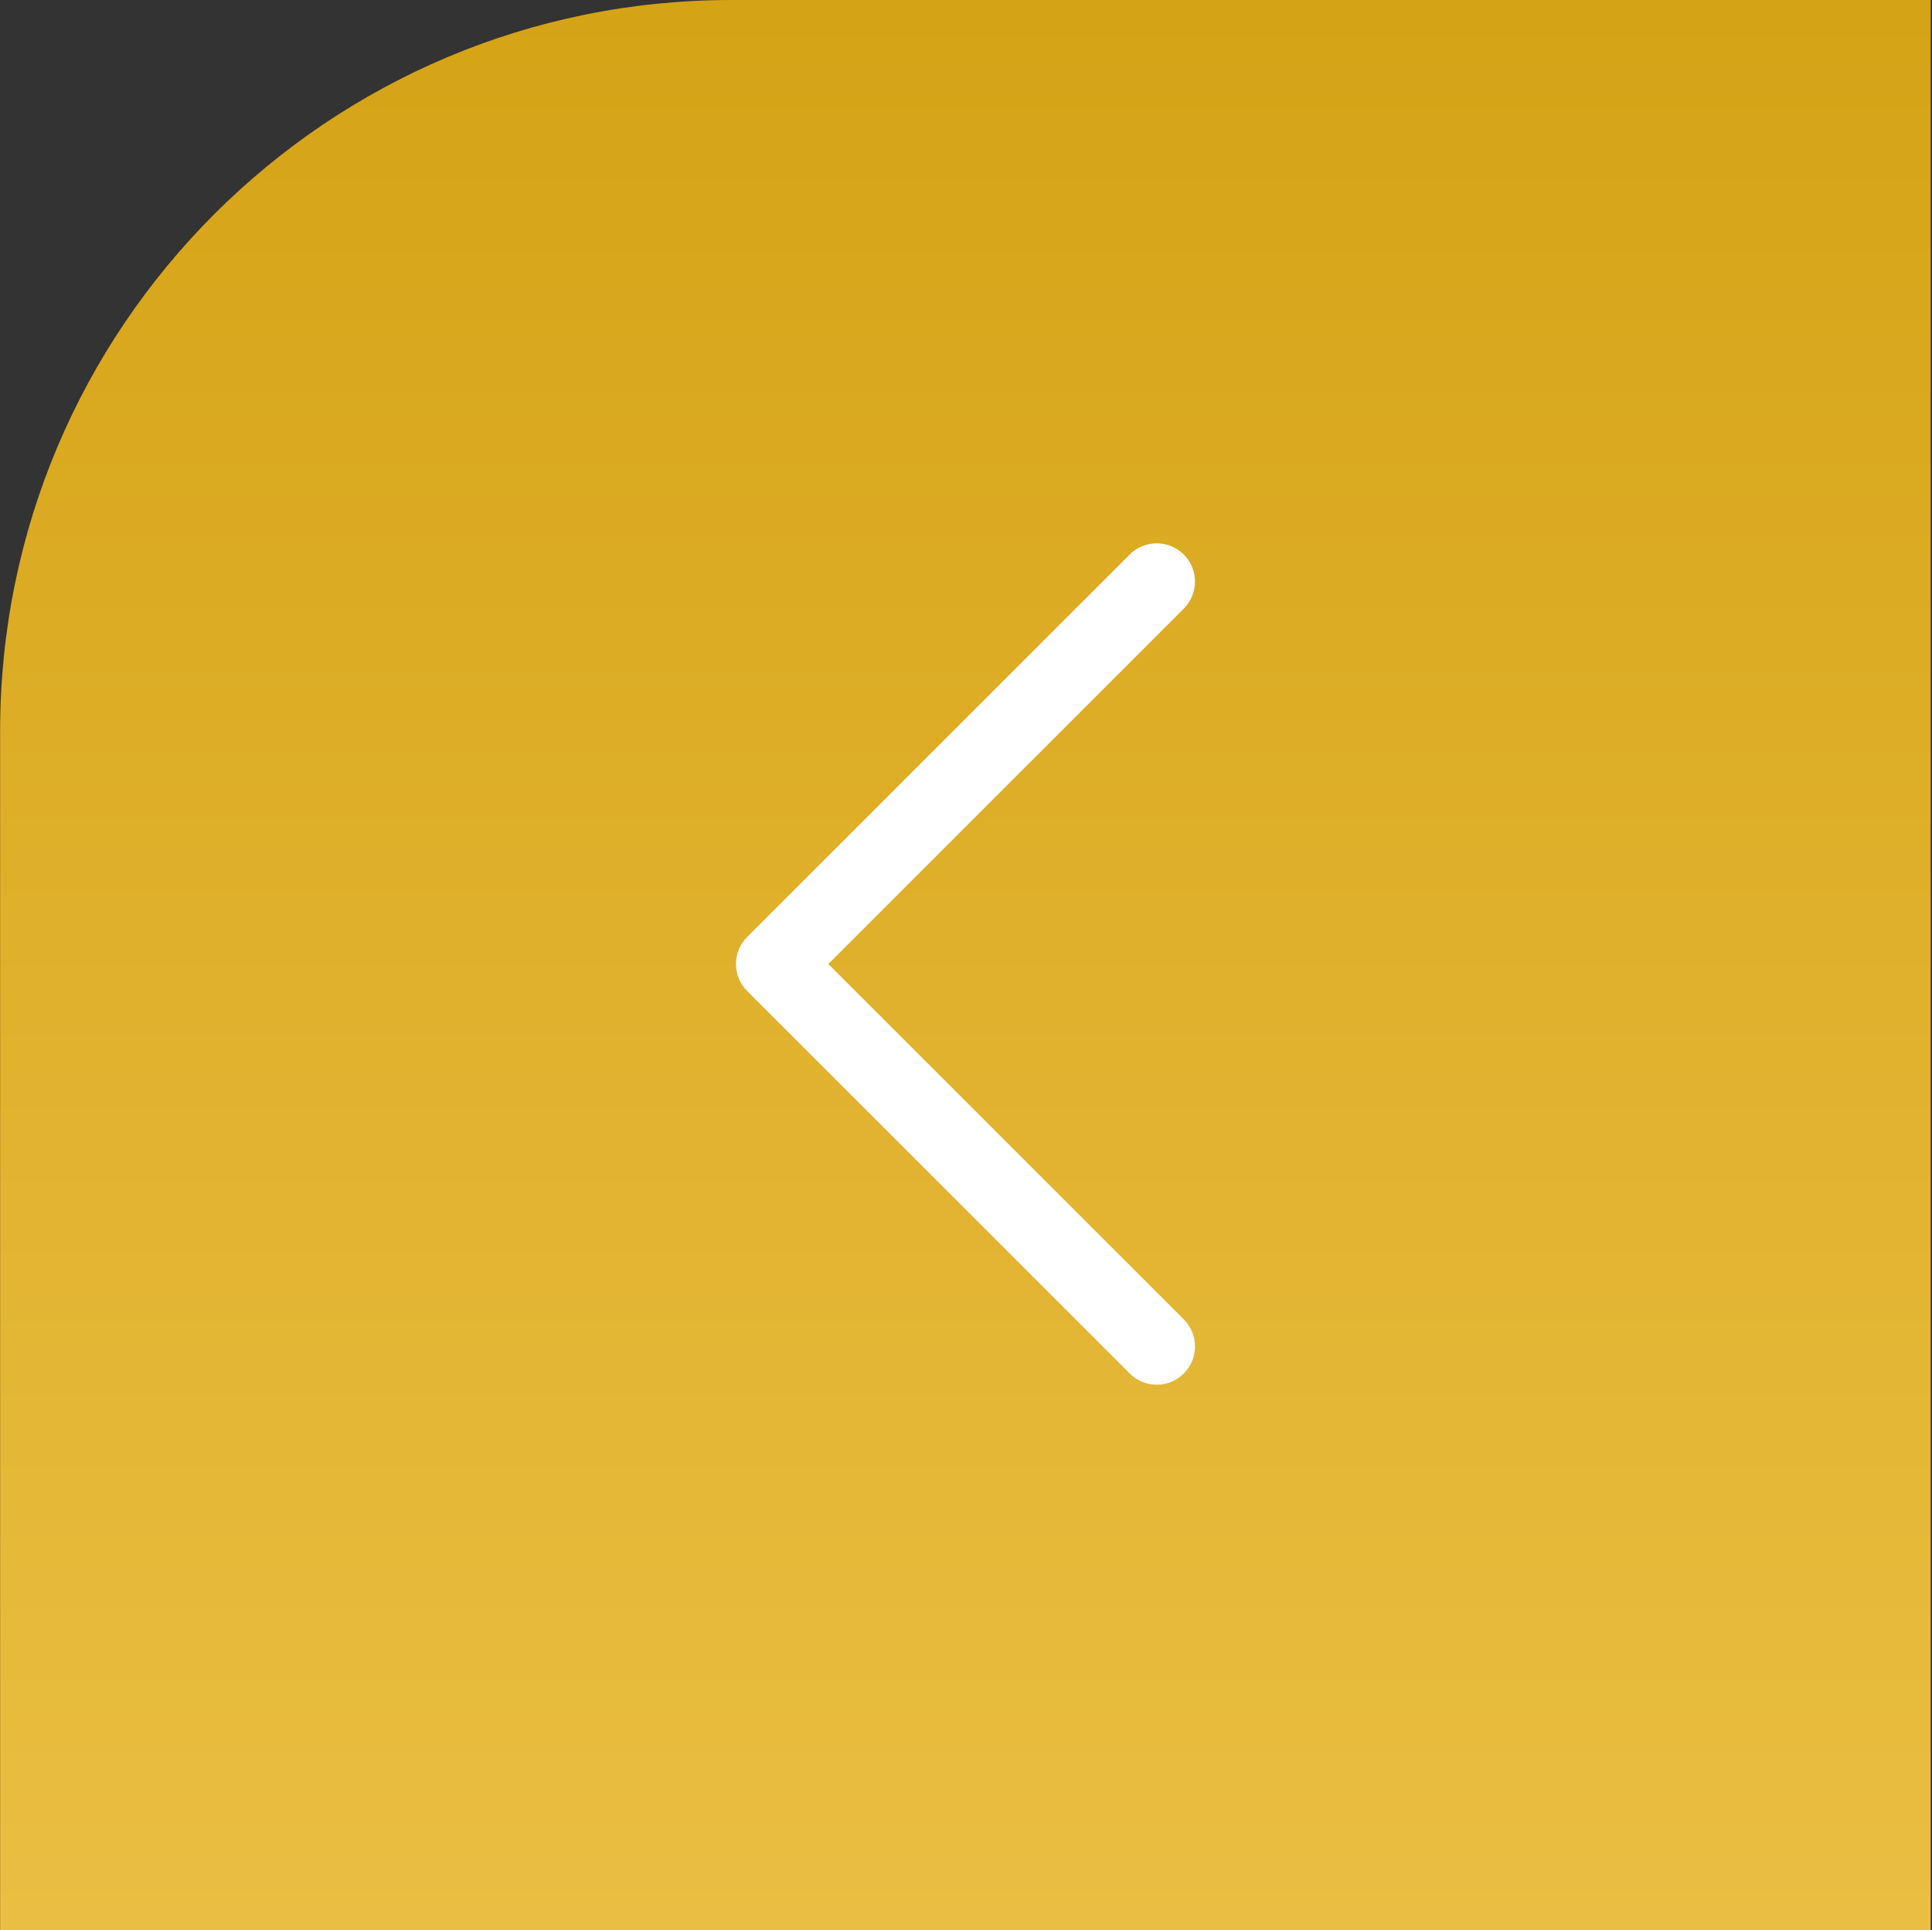
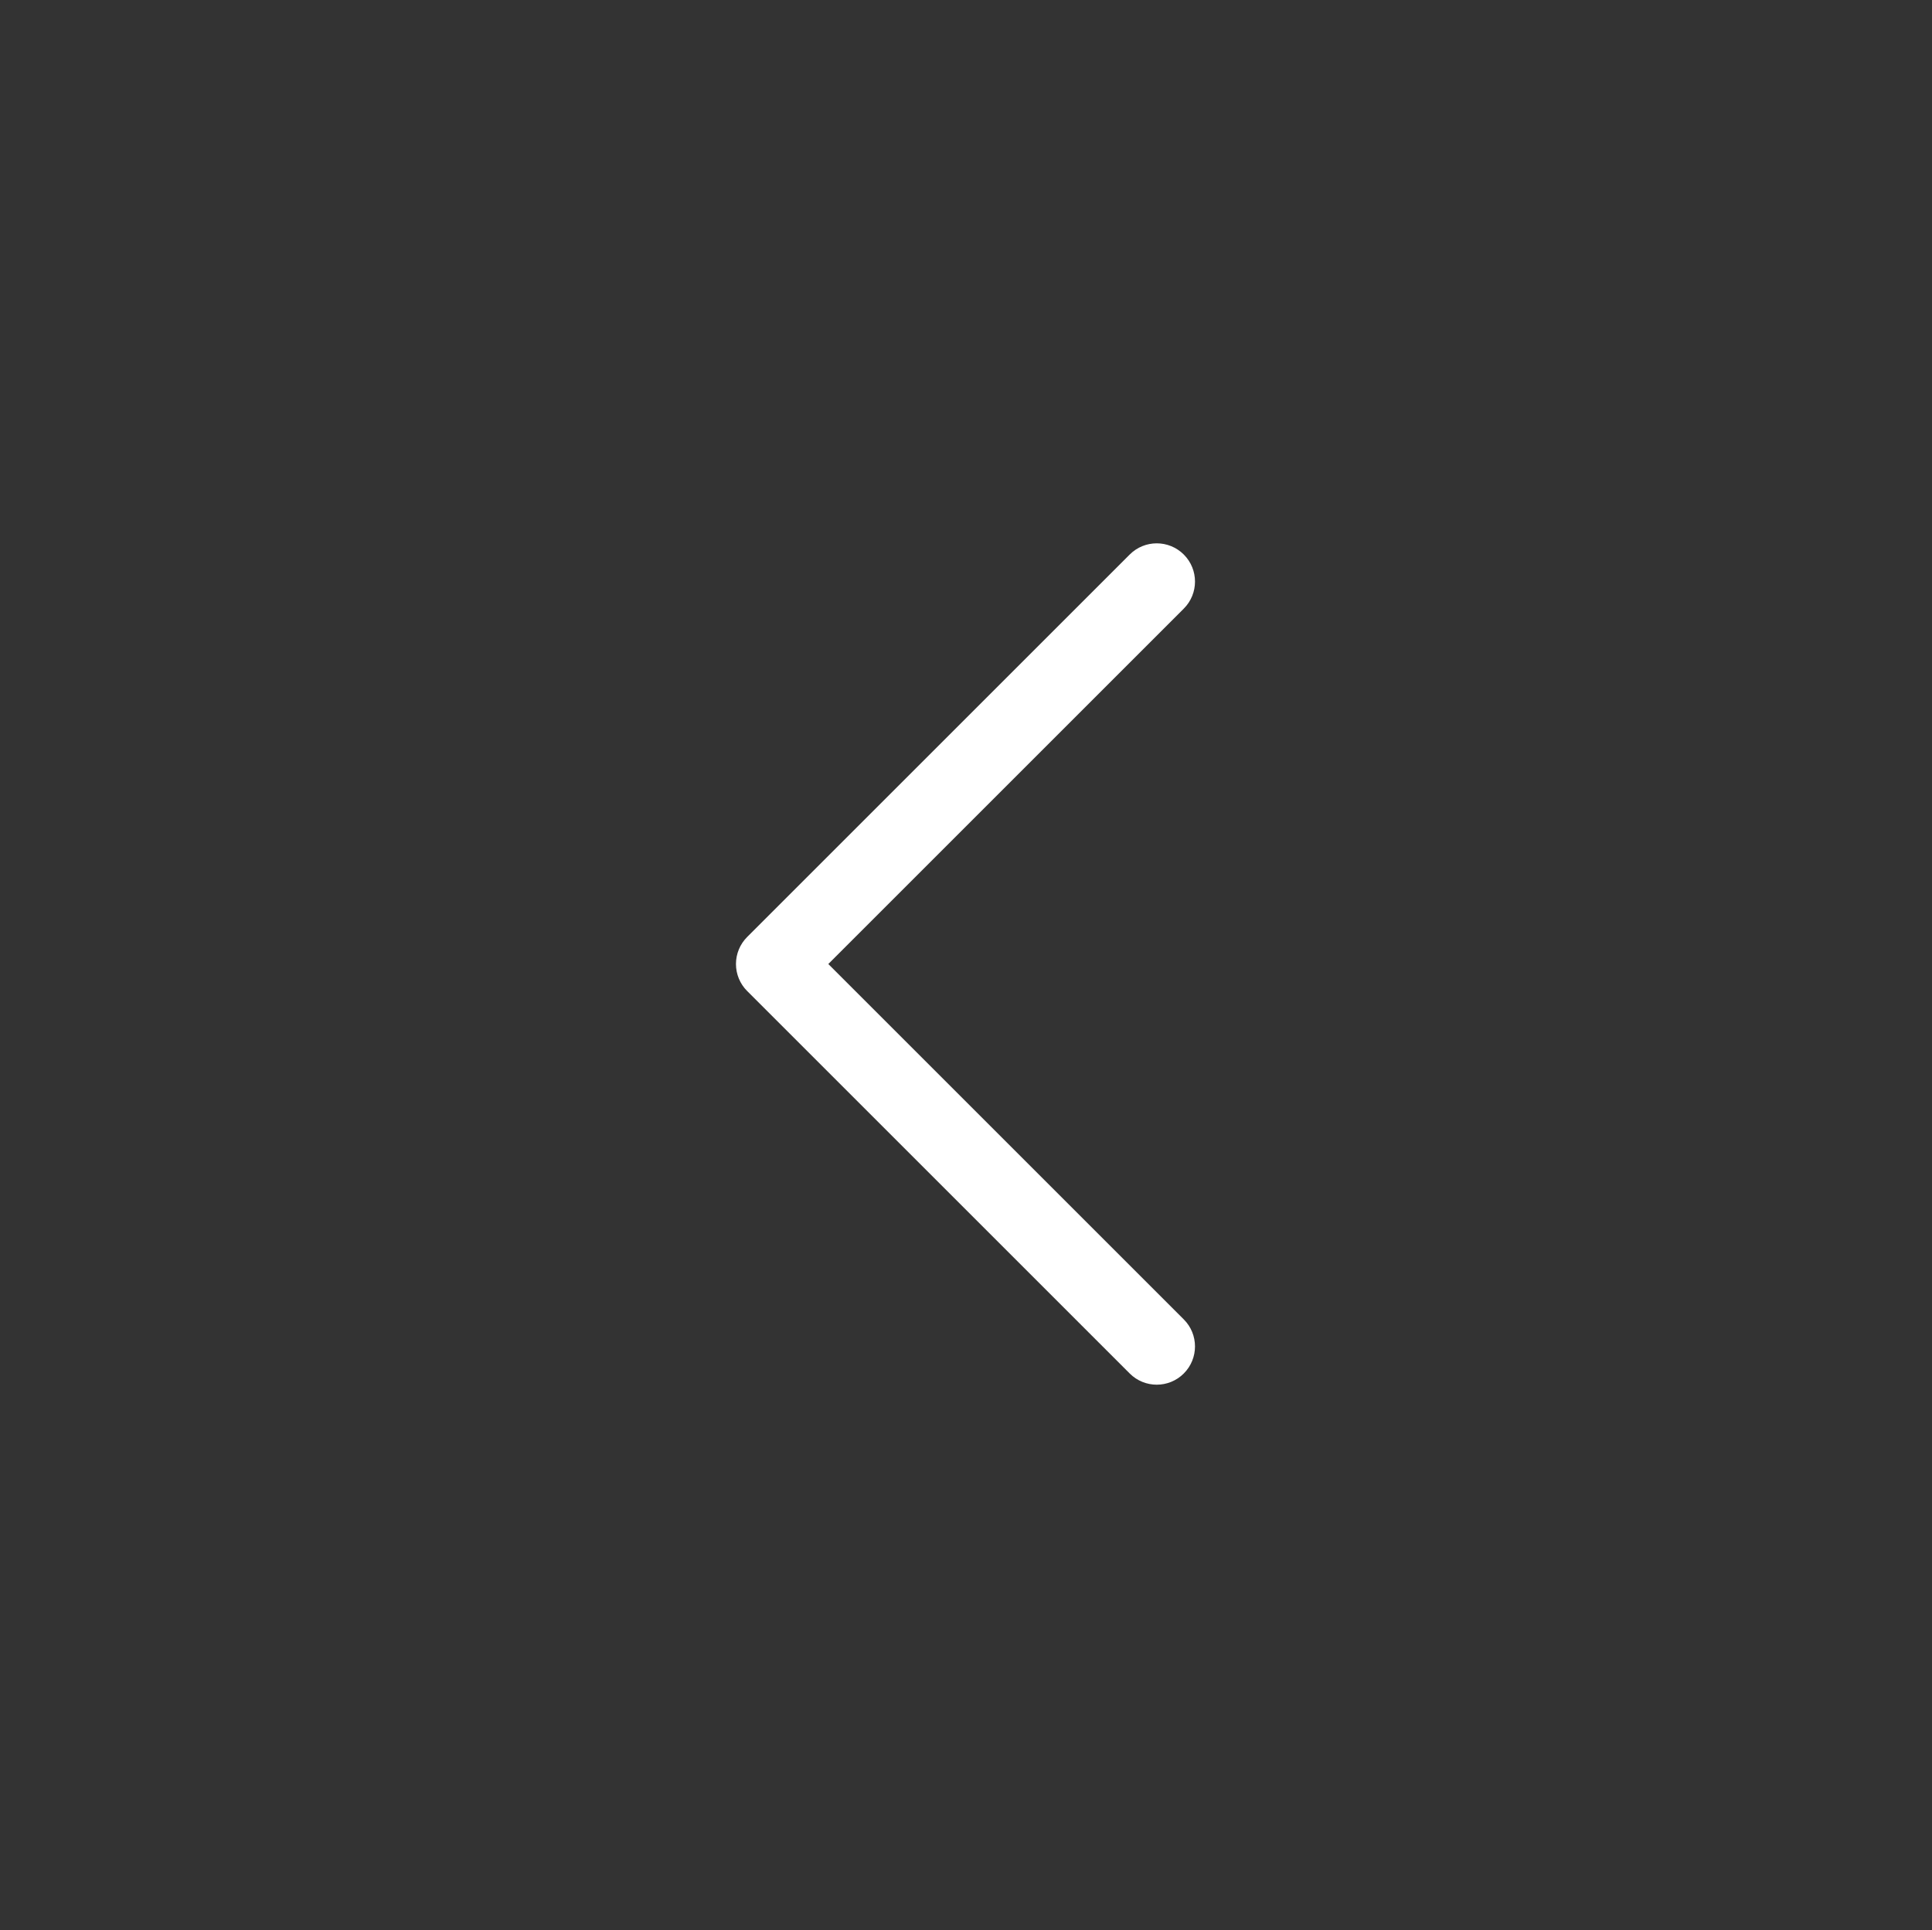
<svg xmlns="http://www.w3.org/2000/svg" width="1321" height="1320" viewBox="0 0 1321 1320" fill="none">
  <rect x="0" y="0" width="1321" height="1320" fill="#333333" stroke="none" />
-   <path d="M0.078 500C0.078 223.858 223.936 0 500.078 0H1320.08V1320H0.078V500Z" fill="url(#paint0_linear_2675_15)" />
  <path d="M503.217 659.294C503.213 662.729 503.889 666.131 505.204 669.304C506.519 672.477 508.448 675.36 510.88 677.785L772.43 939.335C782.65 949.555 799.2 949.555 809.413 939.335C819.627 929.115 819.633 912.565 809.413 902.352L566.355 659.294L809.413 416.236C819.633 406.016 819.633 389.466 809.413 379.252C799.193 369.039 782.644 369.032 772.43 379.252L510.88 640.802C508.448 643.228 506.519 646.11 505.204 649.283C503.889 652.457 503.213 655.859 503.217 659.294Z" fill="white" />
  <defs>
    <linearGradient id="paint0_linear_2675_15" x1="660.078" y1="0" x2="660.078" y2="1320" gradientUnits="userSpaceOnUse">
      <stop stop-color="#D5A316" />
      <stop offset="1" stop-color="#EABE42" />
    </linearGradient>
  </defs>
</svg>